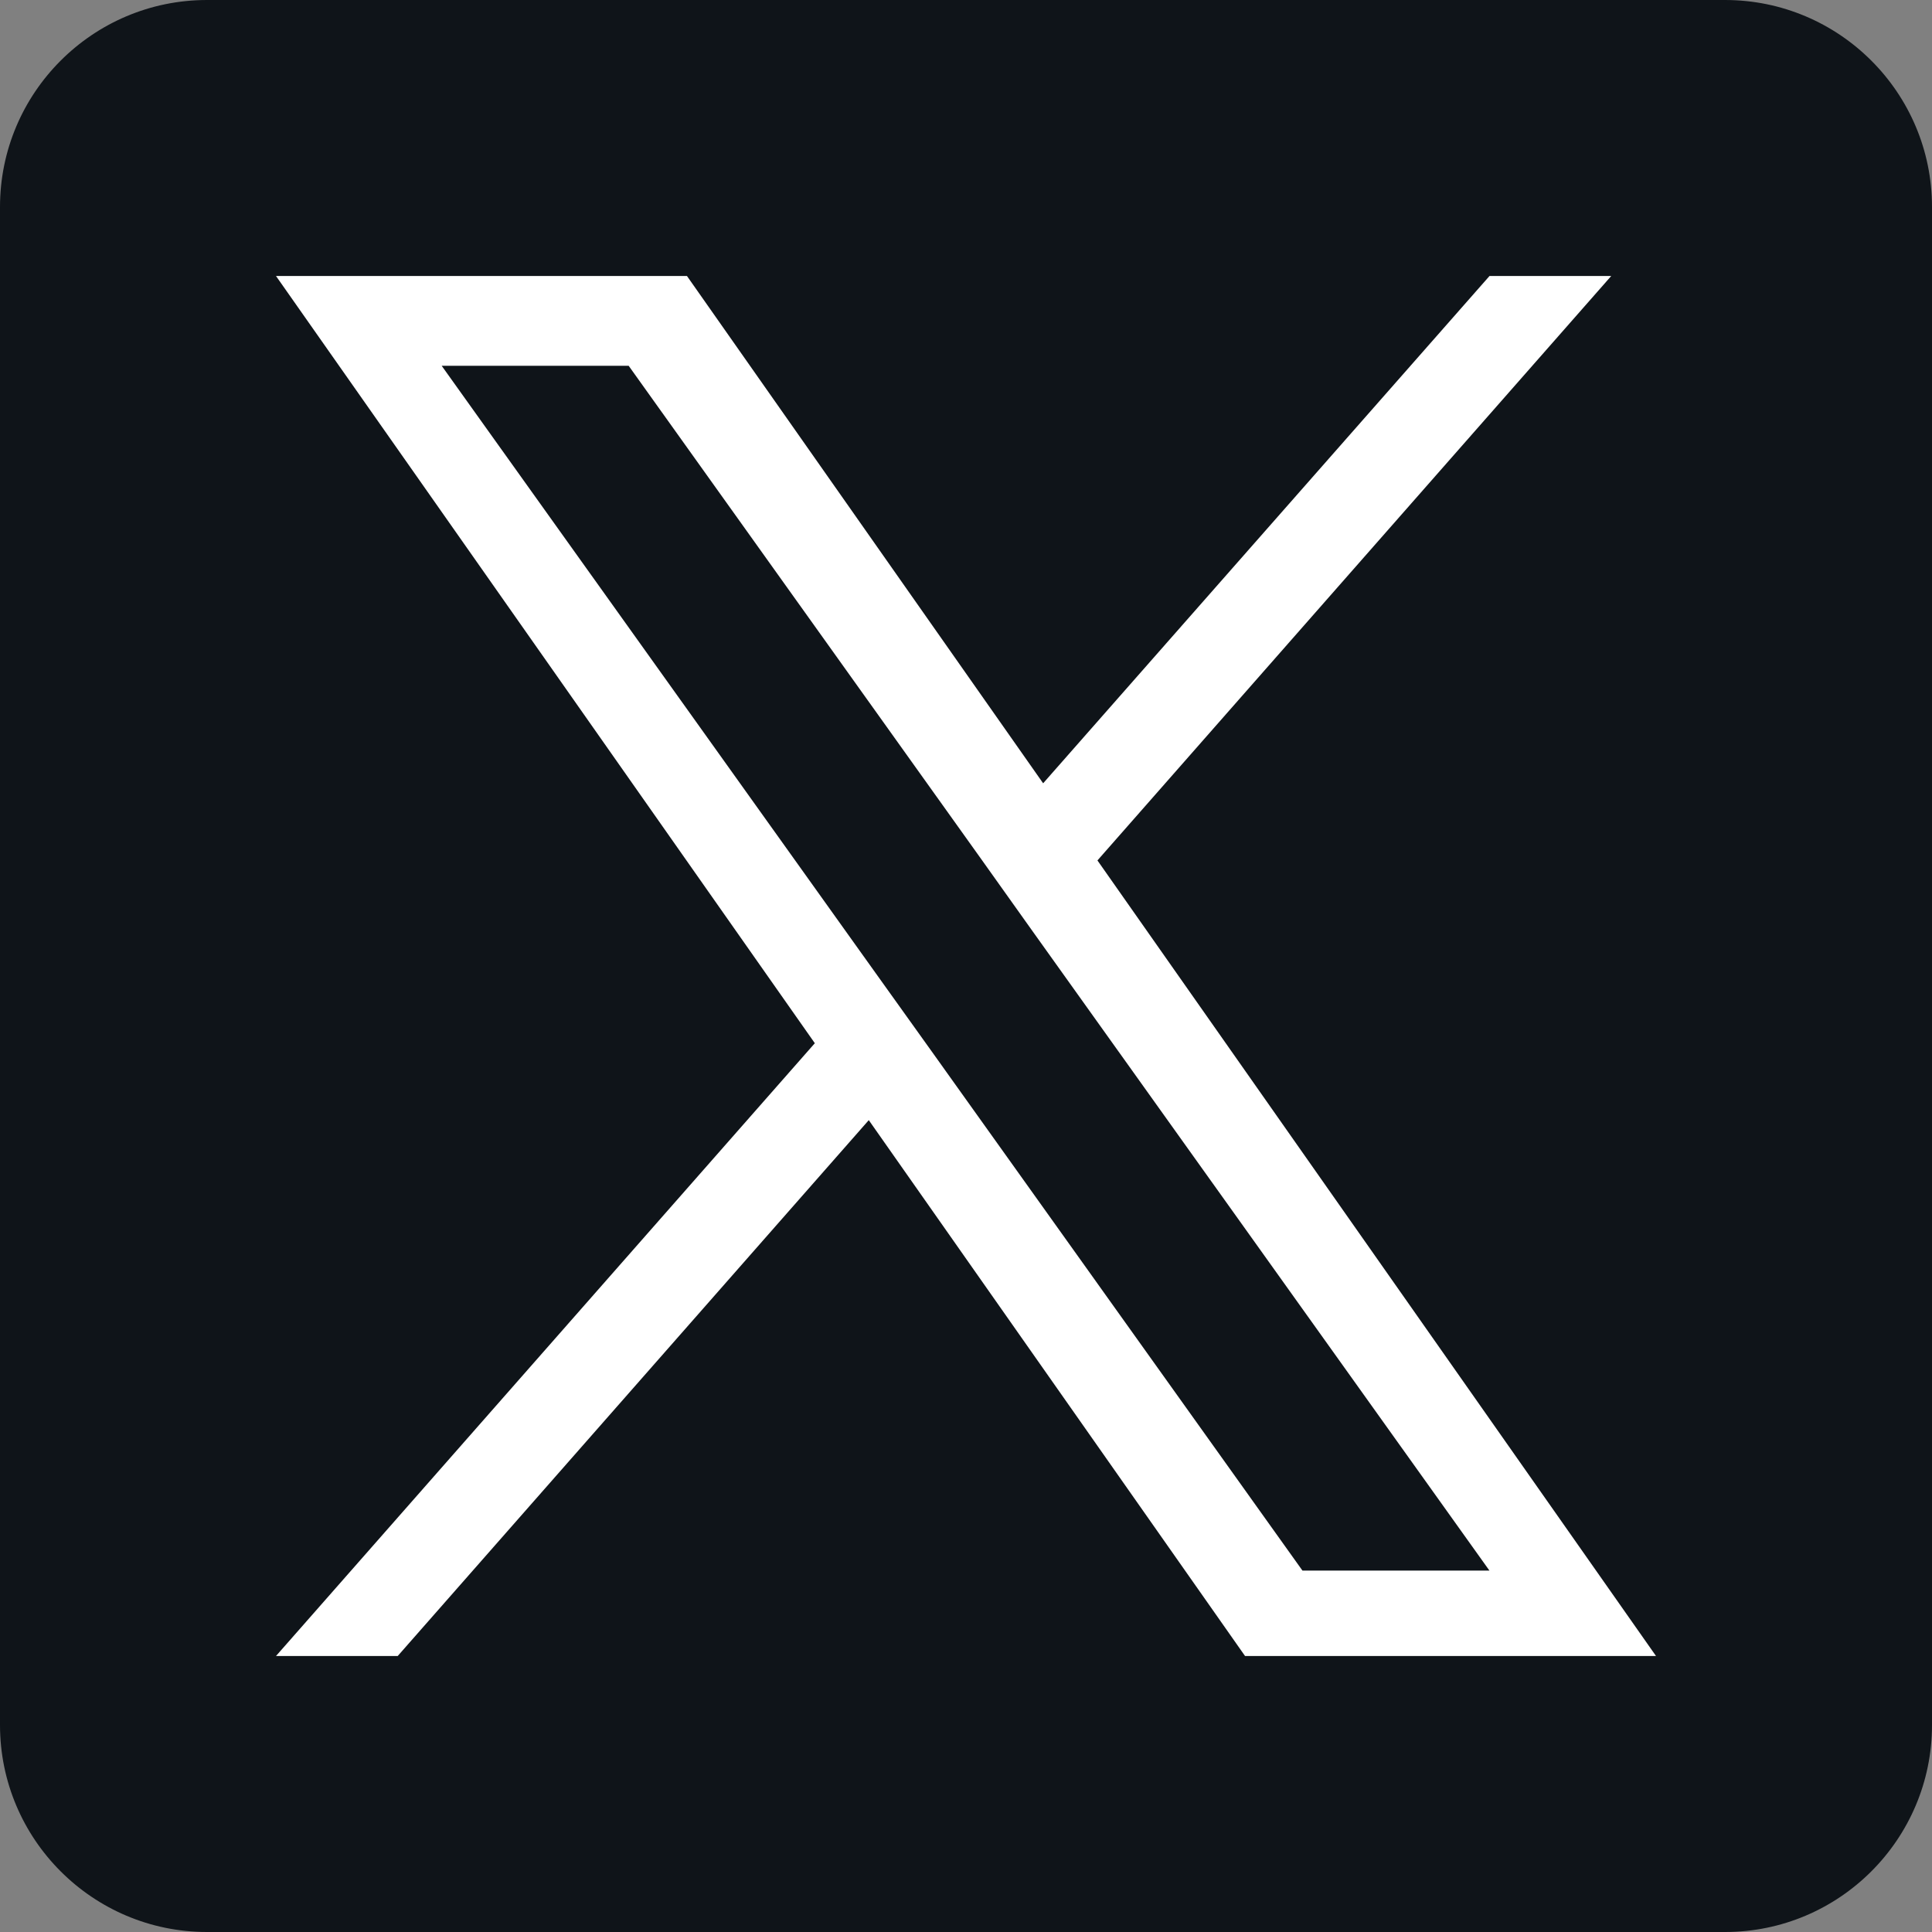
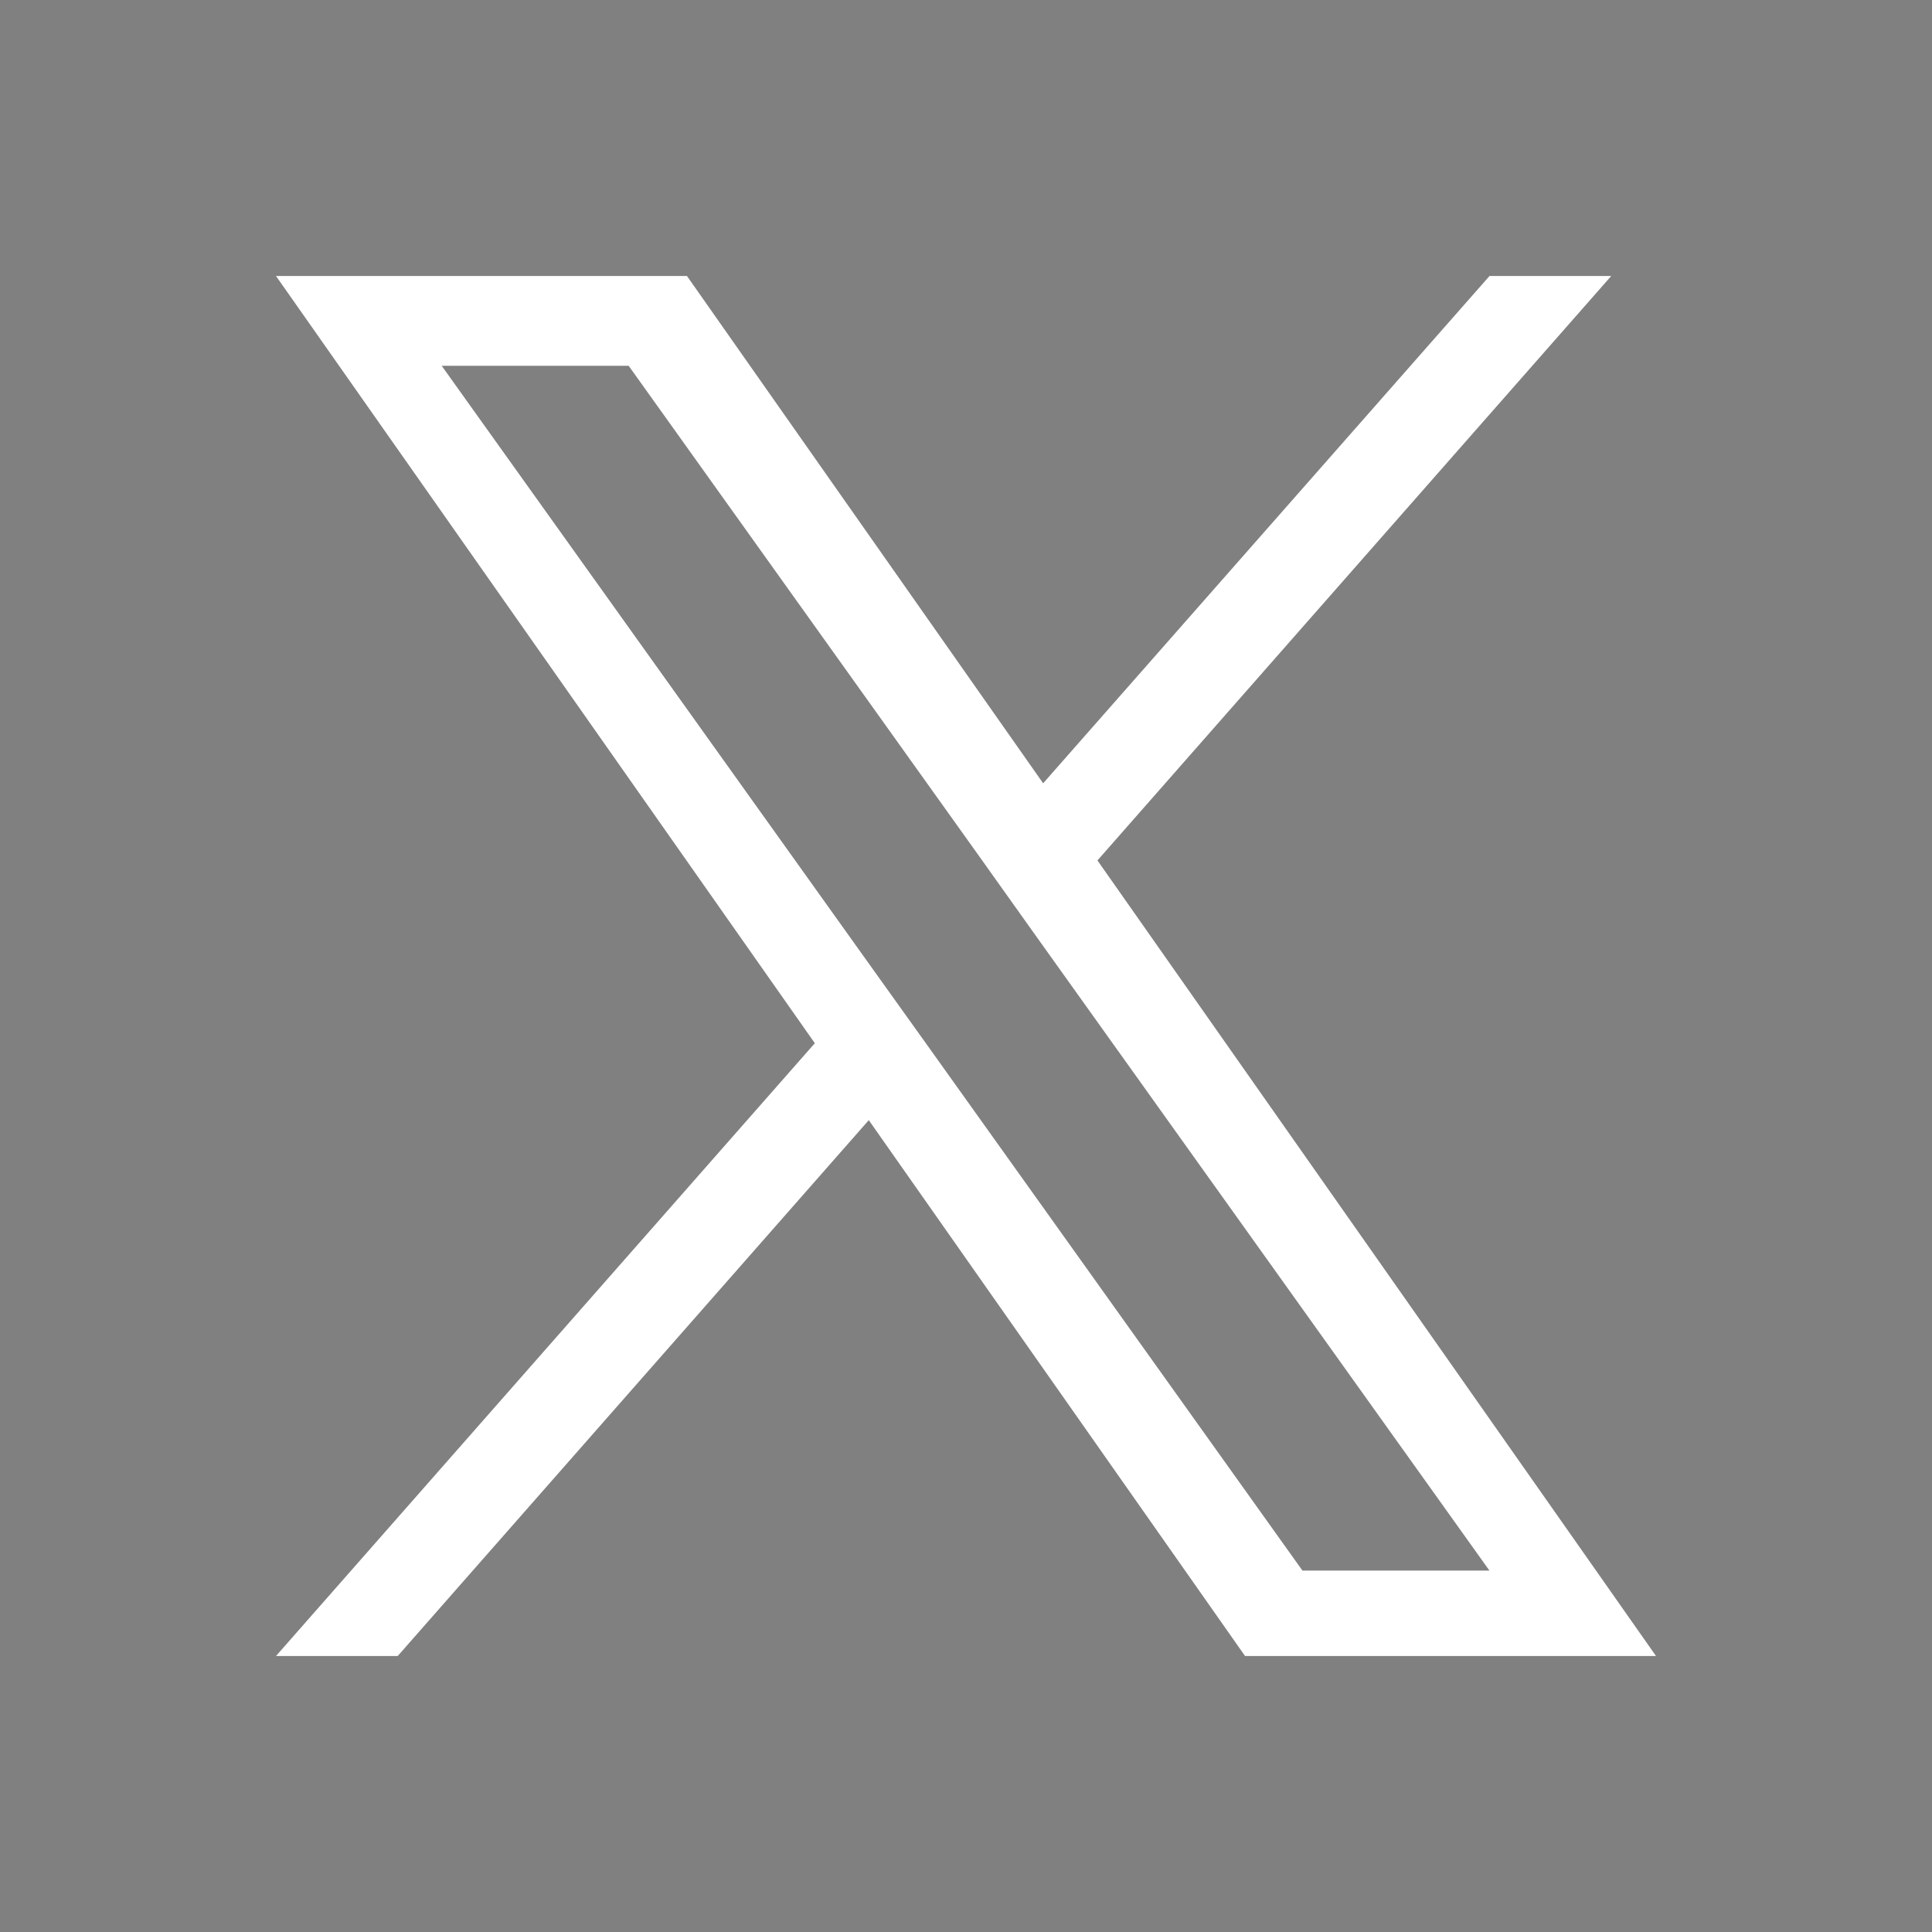
<svg xmlns="http://www.w3.org/2000/svg" width="28" height="28" viewBox="0 0 28 28" fill="none">
  <rect x="0" y="0" width="28" height="28" fill="#808080" stroke="none" />
-   <path d="M25 0H3C1.344 0 0 1.344 0 3V25C0 26.656 1.344 28 3 28H25C26.656 28 28 26.656 28 25V3C28 1.344 26.656 0 25 0Z" fill="#0F1419" />
  <path d="M15.905 12.47L23.351 4H21.587L15.118 11.352L9.956 4H4L11.809 15.119L4 24H5.764L12.591 16.234L18.044 24H24L15.905 12.47ZM13.488 15.217L12.695 14.109L6.401 5.301H9.111L14.193 12.412L14.982 13.52L21.586 22.762H18.876L13.488 15.217Z" fill="white" />
</svg>